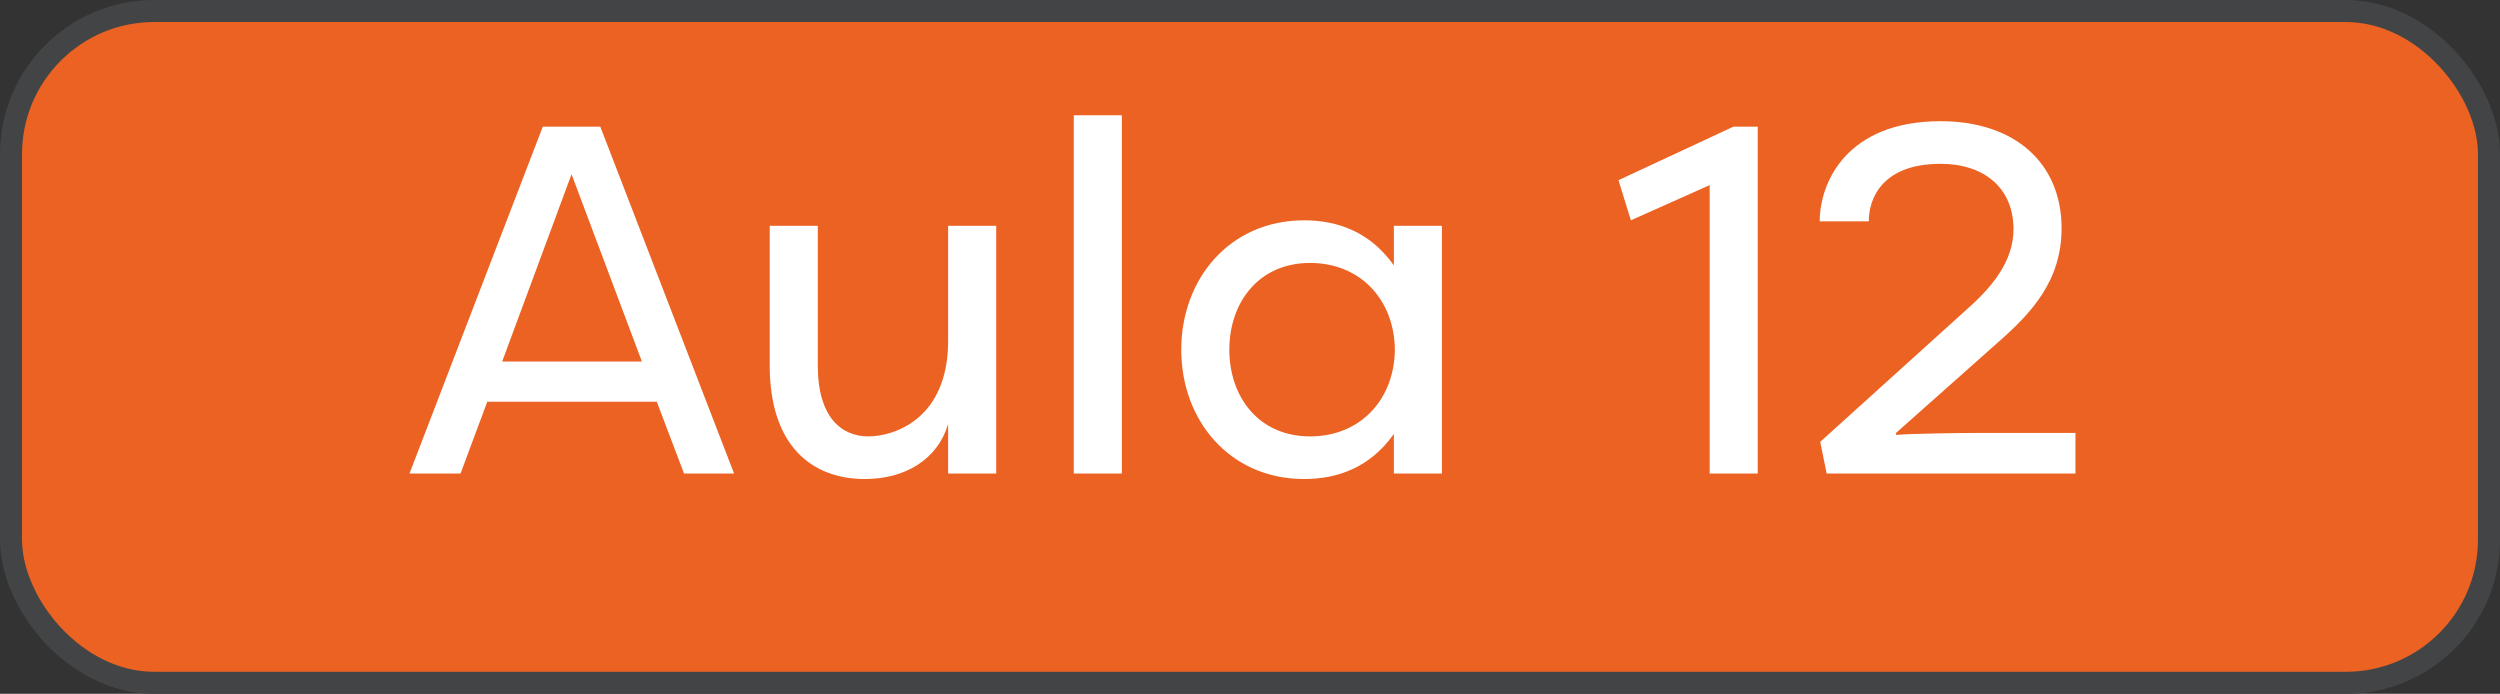
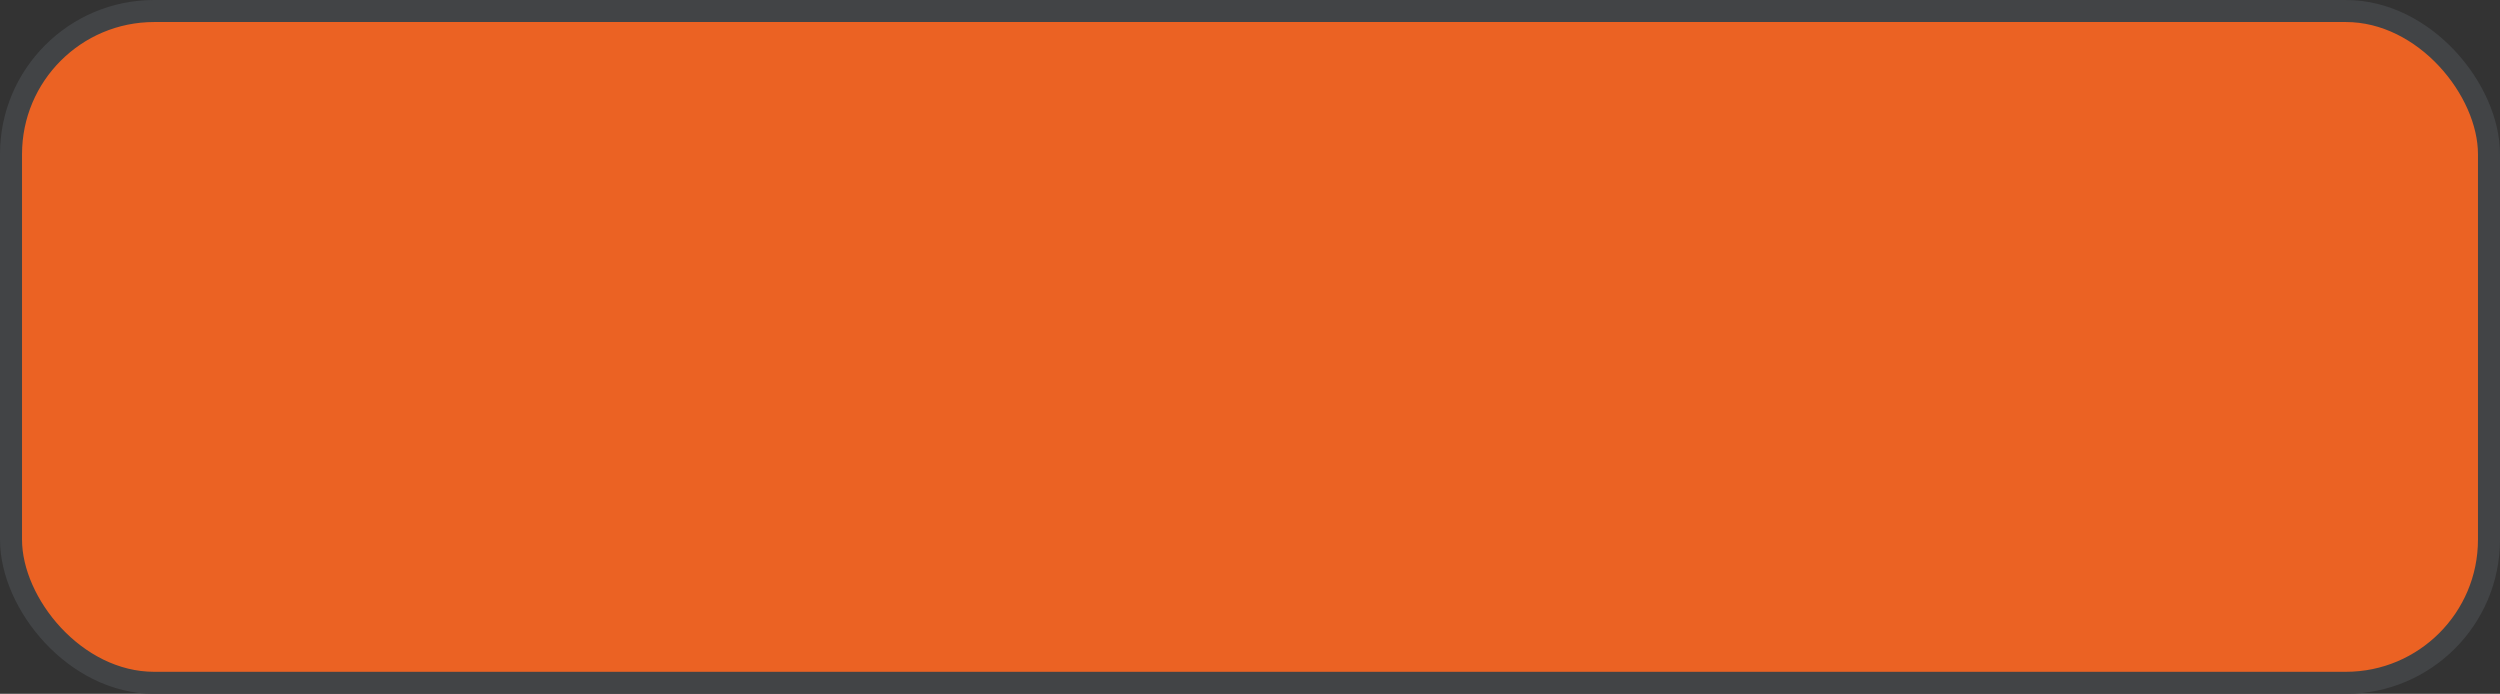
<svg xmlns="http://www.w3.org/2000/svg" width="227" height="63" viewBox="0 0 227 63" fill="none">
  <rect x="0" y="0" width="227" height="63" fill="#333333" stroke="none" />
  <rect x="1" y="1" width="225" height="61" rx="13" fill="#EB6223" stroke="#424446" stroke-width="2" />
-   <path d="M45.596 32.83H58.286L51.896 15.82L45.596 32.83ZM59.636 36.475H44.246L41.816 43H37.181L49.286 11.5H54.506L66.656 43H62.111L59.636 36.475ZM74.256 20.5V33.19C74.256 37.96 76.461 39.625 78.846 39.625C81.186 39.625 86.091 38.05 86.091 30.94V20.5H90.456V43H86.091V38.5C85.146 41.695 82.221 43.495 78.531 43.495C73.671 43.495 69.891 40.435 69.891 33.19V20.5H74.256ZM101.865 10.465V43H97.5V10.465H101.865ZM107.258 31.75C107.258 25.315 111.668 20.005 118.418 20.005C121.433 20.005 124.403 21.04 126.563 24.1V20.5H130.928V43H126.563V39.4C124.403 42.46 121.433 43.495 118.418 43.495C111.668 43.495 107.258 38.185 107.258 31.75ZM126.653 31.75C126.608 27.205 123.503 23.875 118.958 23.875C114.278 23.875 111.623 27.475 111.623 31.75C111.623 36.025 114.278 39.625 118.958 39.625C123.503 39.625 126.608 36.295 126.653 31.75ZM148.084 20.005L146.959 16.36L157.399 11.5H159.604V43H155.239V16.81L148.084 20.005ZM172.161 39.31V39.49C173.691 39.355 178.731 39.31 179.271 39.31H188.451V43H165.861L165.276 40.12L178.371 28.285C180.801 26.17 182.826 23.785 182.826 20.815C182.826 17.08 180.171 14.875 176.211 14.875C170.946 14.875 169.686 17.98 169.686 20.095H165.231C165.231 16.585 167.661 11.005 176.211 11.005C182.916 11.005 187.191 14.785 187.191 20.725C187.191 25.54 184.401 28.465 181.431 31.075L172.161 39.31Z" fill="white" />
</svg>